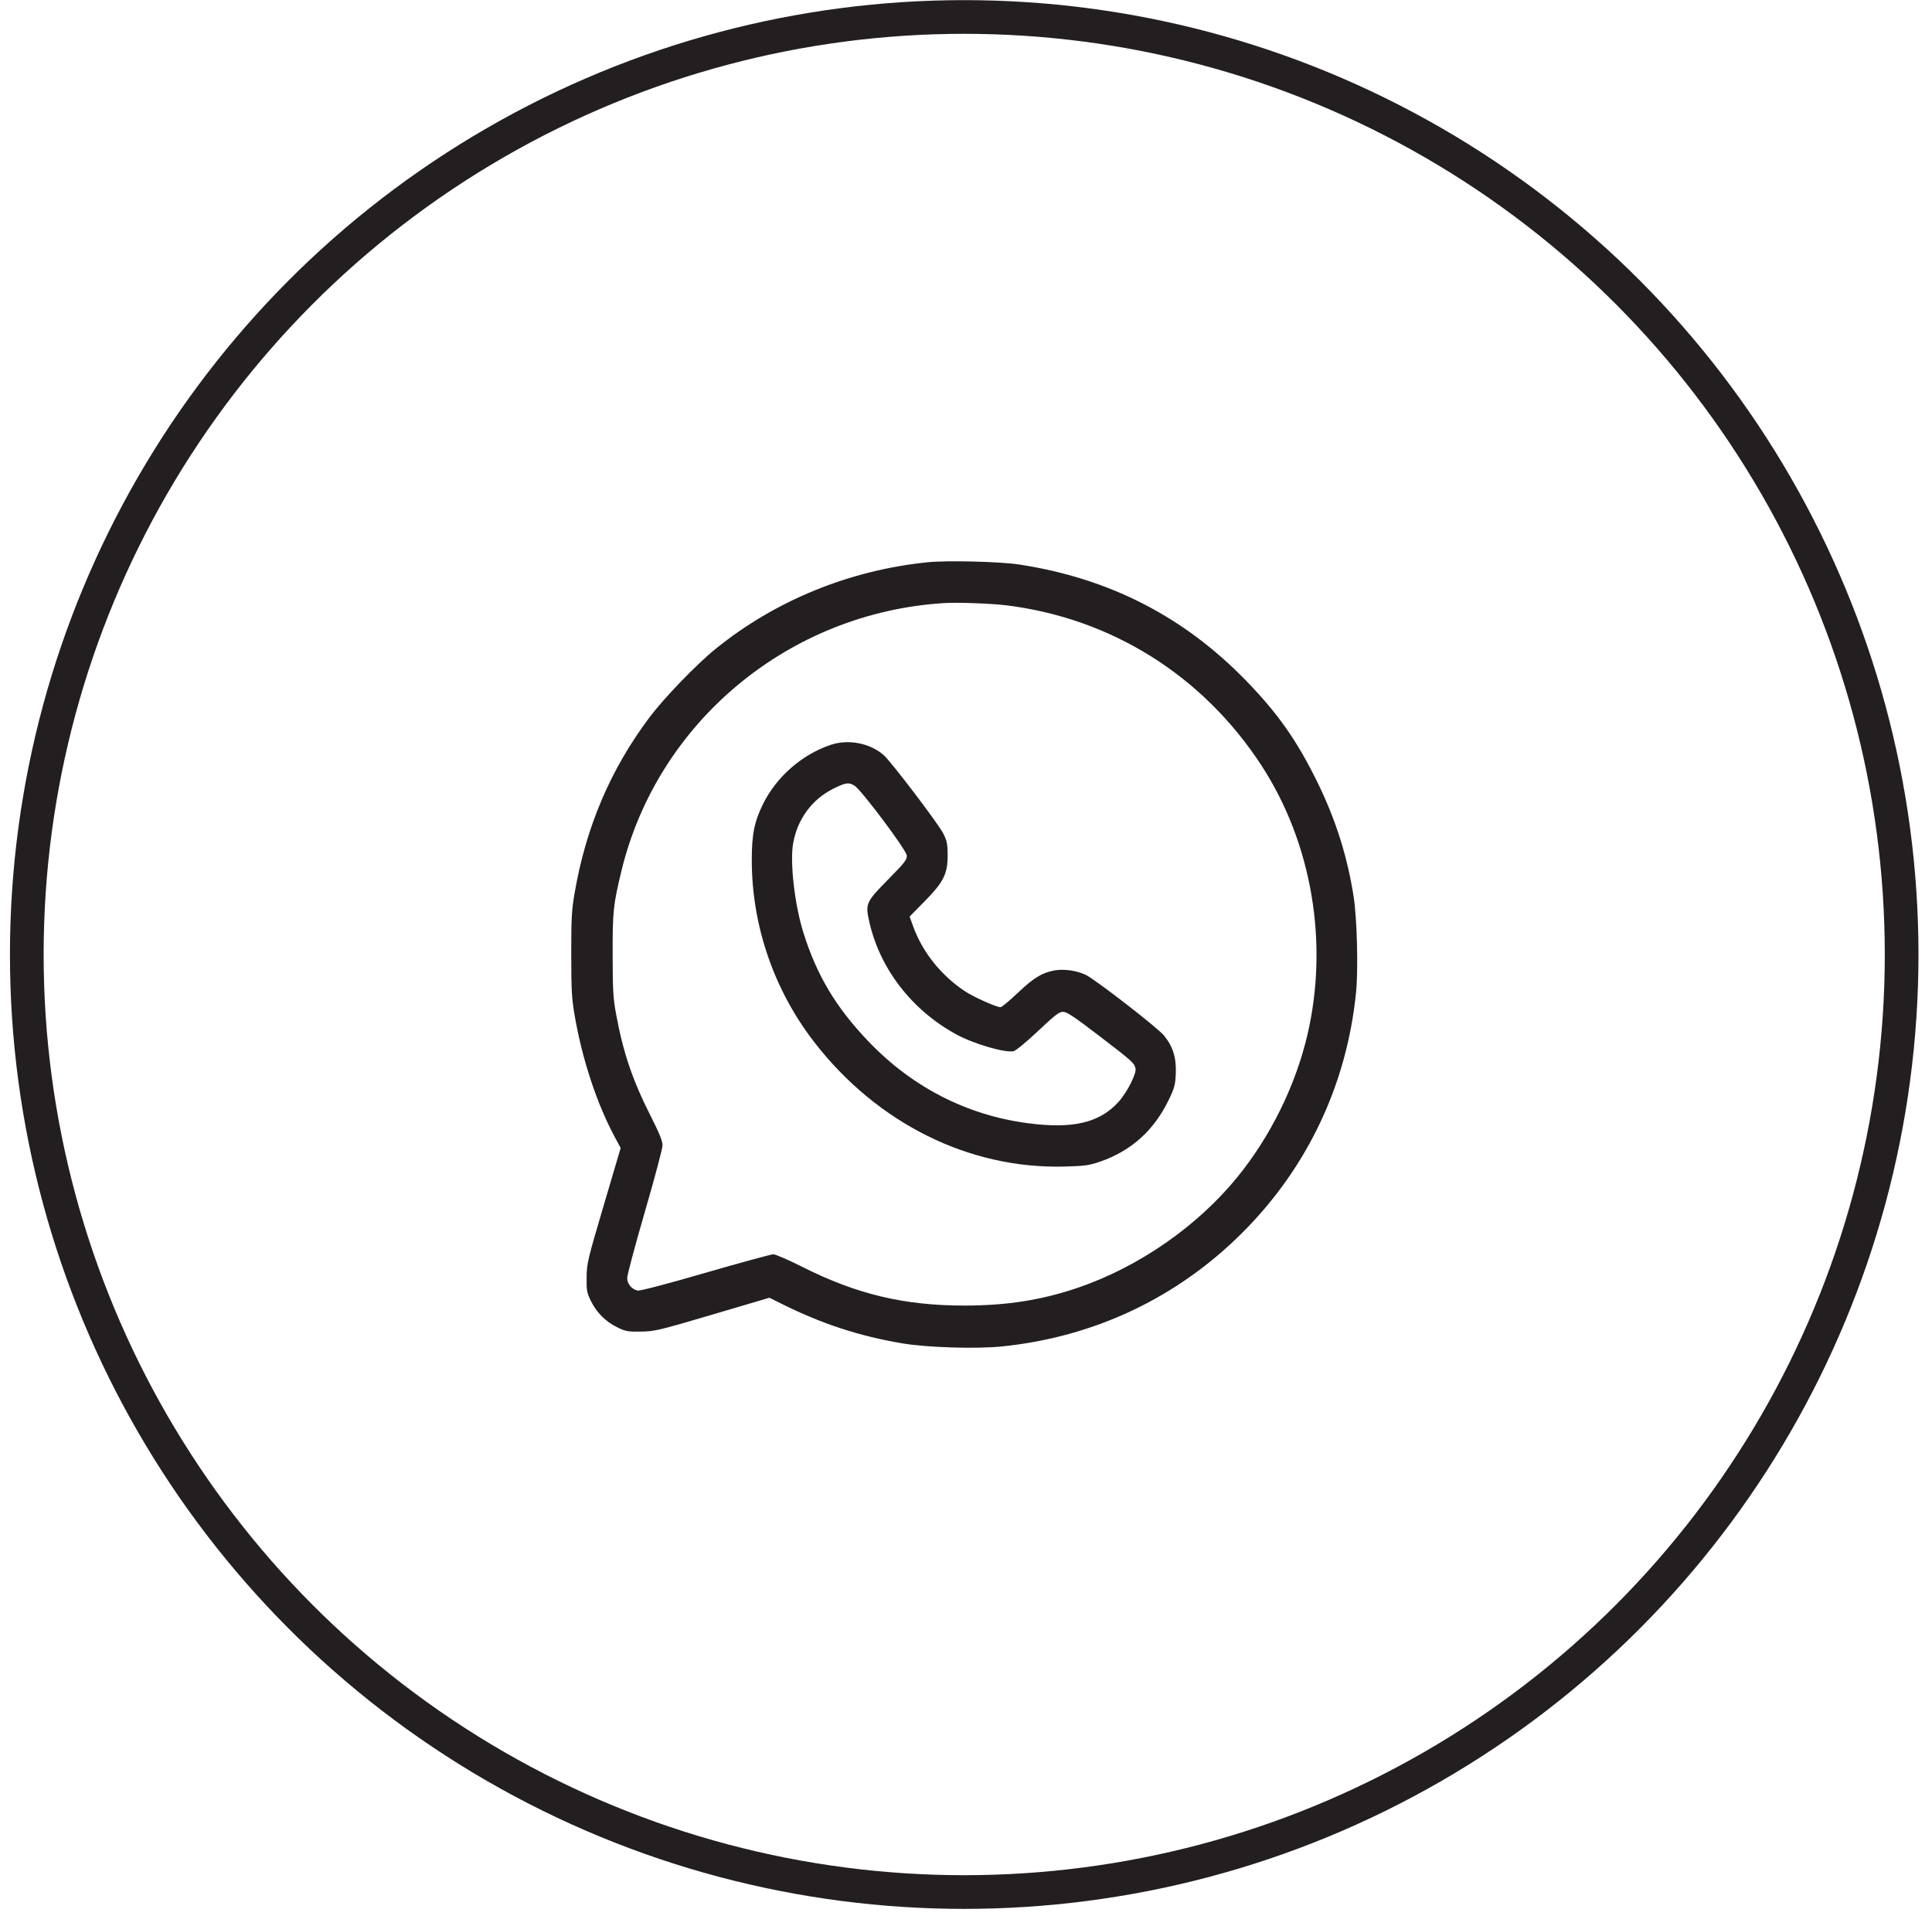
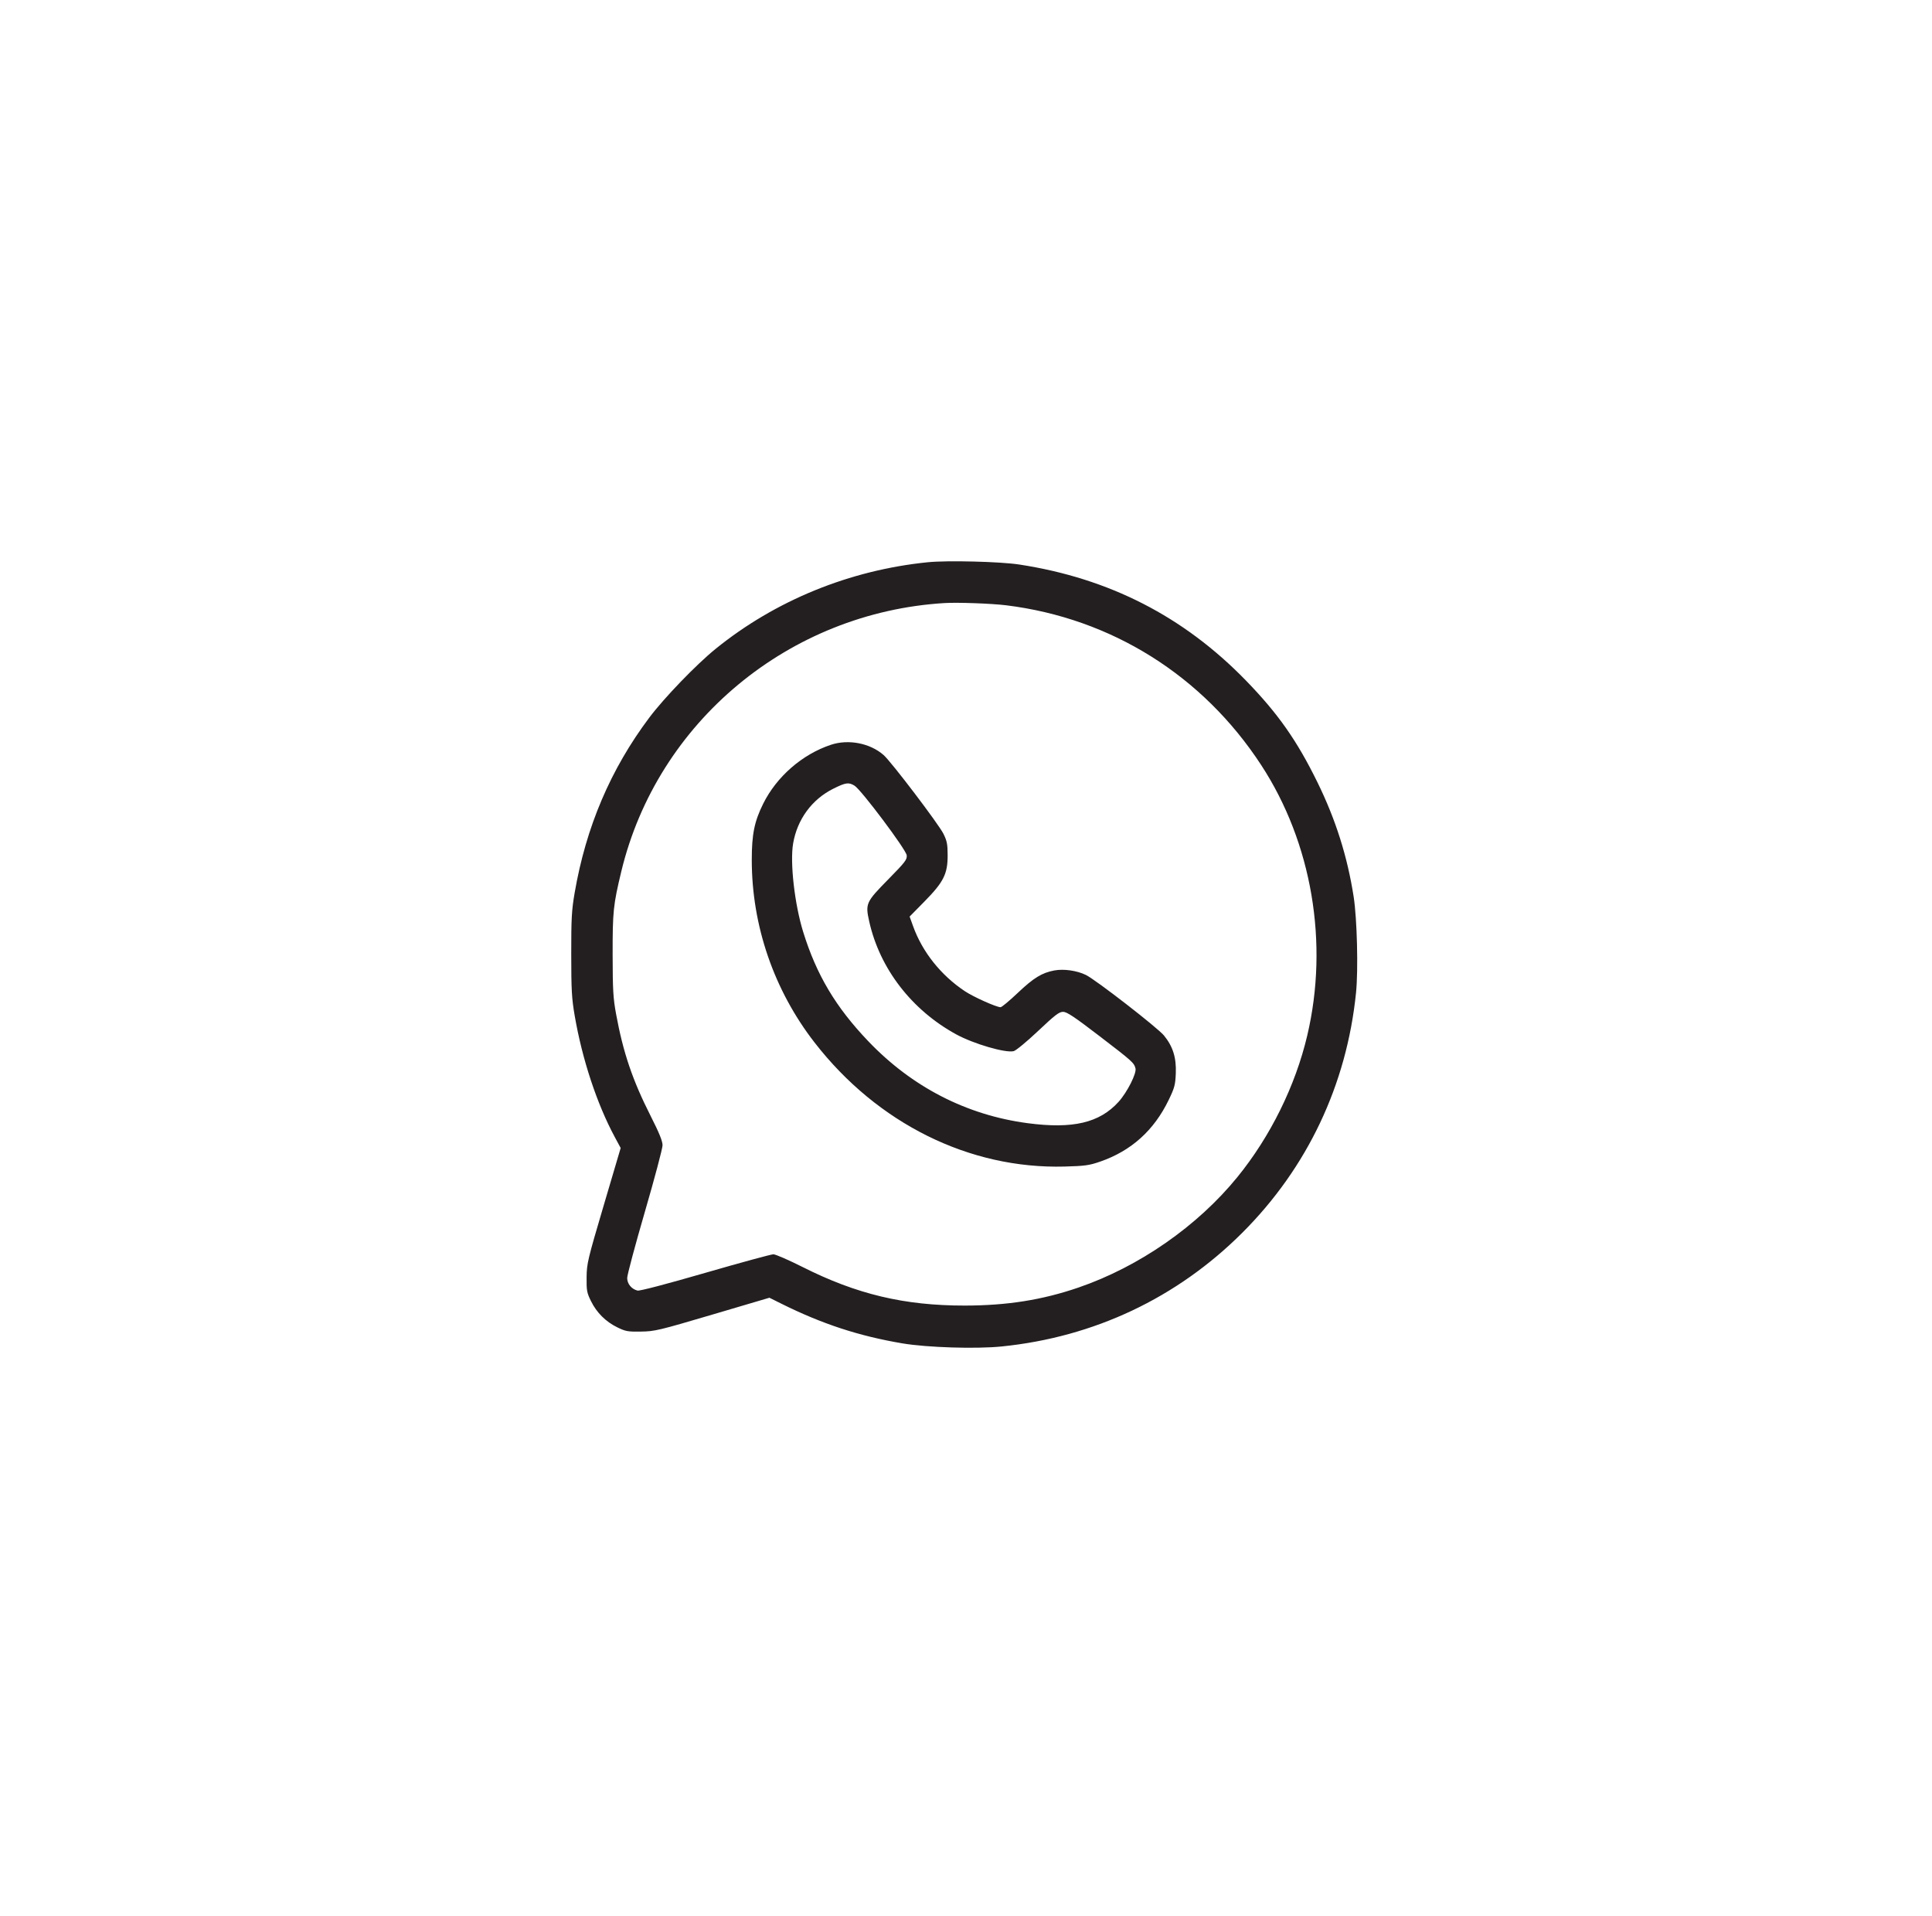
<svg xmlns="http://www.w3.org/2000/svg" width="120" height="119" viewBox="0 0 120 119" fill="none">
  <path fill-rule="evenodd" clip-rule="evenodd" d="M57.624 34.918C52.773 35.407 48.156 37.292 44.447 40.298C43.249 41.268 41.247 43.344 40.328 44.569C37.925 47.769 36.397 51.358 35.692 55.453C35.507 56.529 35.479 57.032 35.481 59.266C35.482 61.487 35.511 62.008 35.695 63.075C36.16 65.785 37.077 68.558 38.186 70.618L38.551 71.295L37.498 74.859C36.498 78.243 36.445 78.468 36.435 79.327C36.426 80.146 36.452 80.287 36.704 80.799C37.058 81.52 37.62 82.081 38.341 82.433C38.856 82.685 38.991 82.71 39.815 82.697C40.672 82.684 40.92 82.624 44.255 81.639L47.789 80.595L48.542 80.97C51.07 82.226 53.355 82.975 56.055 83.43C57.592 83.688 60.617 83.783 62.21 83.622C67.951 83.043 73.103 80.61 77.155 76.566C81.201 72.528 83.645 67.372 84.225 61.656C84.369 60.229 84.291 57.063 84.078 55.691C83.69 53.196 82.963 50.898 81.832 48.591C80.554 45.986 79.386 44.323 77.391 42.268C73.523 38.285 68.889 35.913 63.306 35.059C62.112 34.877 58.842 34.795 57.624 34.918ZM62.495 37.591C69.031 38.398 74.701 41.95 78.334 47.512C81.488 52.34 82.549 58.578 81.194 64.317C80.456 67.443 78.906 70.582 76.856 73.102C74.379 76.148 70.747 78.672 66.983 79.963C64.733 80.734 62.553 81.08 59.916 81.082C56.172 81.084 53.209 80.38 49.85 78.687C48.988 78.253 48.172 77.898 48.036 77.897C47.9 77.897 45.994 78.416 43.801 79.051C41.377 79.753 39.729 80.184 39.597 80.151C39.222 80.057 38.956 79.732 38.956 79.367C38.956 79.183 39.45 77.334 40.054 75.258C40.658 73.183 41.152 71.323 41.152 71.126C41.152 70.867 40.945 70.357 40.412 69.305C39.287 67.084 38.706 65.371 38.267 62.982C38.085 61.994 38.056 61.496 38.052 59.313C38.048 56.601 38.09 56.201 38.59 54.122C40.827 44.83 49.015 38.034 58.675 37.452C59.488 37.403 61.593 37.48 62.495 37.591ZM51.608 46.255C49.824 46.849 48.235 48.234 47.399 49.922C46.854 51.024 46.694 51.813 46.694 53.404C46.694 57.492 48.07 61.493 50.595 64.746C54.5 69.778 60.207 72.608 66.123 72.448C67.379 72.414 67.65 72.377 68.32 72.146C70.265 71.475 71.679 70.203 72.595 68.3C72.955 67.553 73.002 67.374 73.031 66.652C73.069 65.685 72.853 64.993 72.299 64.312C71.91 63.833 68.069 60.854 67.447 60.549C66.891 60.276 66.068 60.159 65.482 60.27C64.709 60.416 64.198 60.731 63.206 61.672C62.694 62.157 62.218 62.553 62.147 62.552C61.88 62.549 60.469 61.917 59.931 61.559C58.444 60.571 57.29 59.124 56.714 57.522L56.498 56.923L57.418 55.989C58.609 54.779 58.862 54.274 58.86 53.118C58.859 52.433 58.819 52.227 58.6 51.784C58.307 51.189 55.356 47.305 54.88 46.889C54.039 46.152 52.696 45.892 51.608 46.255ZM53.074 48.792C53.488 49.042 56.282 52.768 56.318 53.118C56.345 53.386 56.229 53.537 55.156 54.628C53.783 56.025 53.741 56.119 53.99 57.233C54.645 60.157 56.628 62.729 59.391 64.238C60.475 64.83 62.455 65.408 62.962 65.281C63.104 65.245 63.784 64.683 64.478 64.028C65.528 63.036 65.784 62.839 66.03 62.839C66.263 62.839 66.73 63.15 68.277 64.335C70.333 65.909 70.431 65.997 70.527 66.348C70.61 66.651 70.011 67.838 69.476 68.429C68.291 69.737 66.633 70.126 63.825 69.754C60.028 69.25 56.636 67.504 53.917 64.651C51.904 62.54 50.715 60.543 49.889 57.883C49.355 56.165 49.059 53.571 49.262 52.384C49.519 50.885 50.427 49.647 51.755 48.983C52.528 48.598 52.709 48.571 53.074 48.792Z" fill="#231F20" />
-   <circle cx="59.889" cy="59.279" r="58.225" stroke="#231F20" stroke-width="2.092" />
</svg>